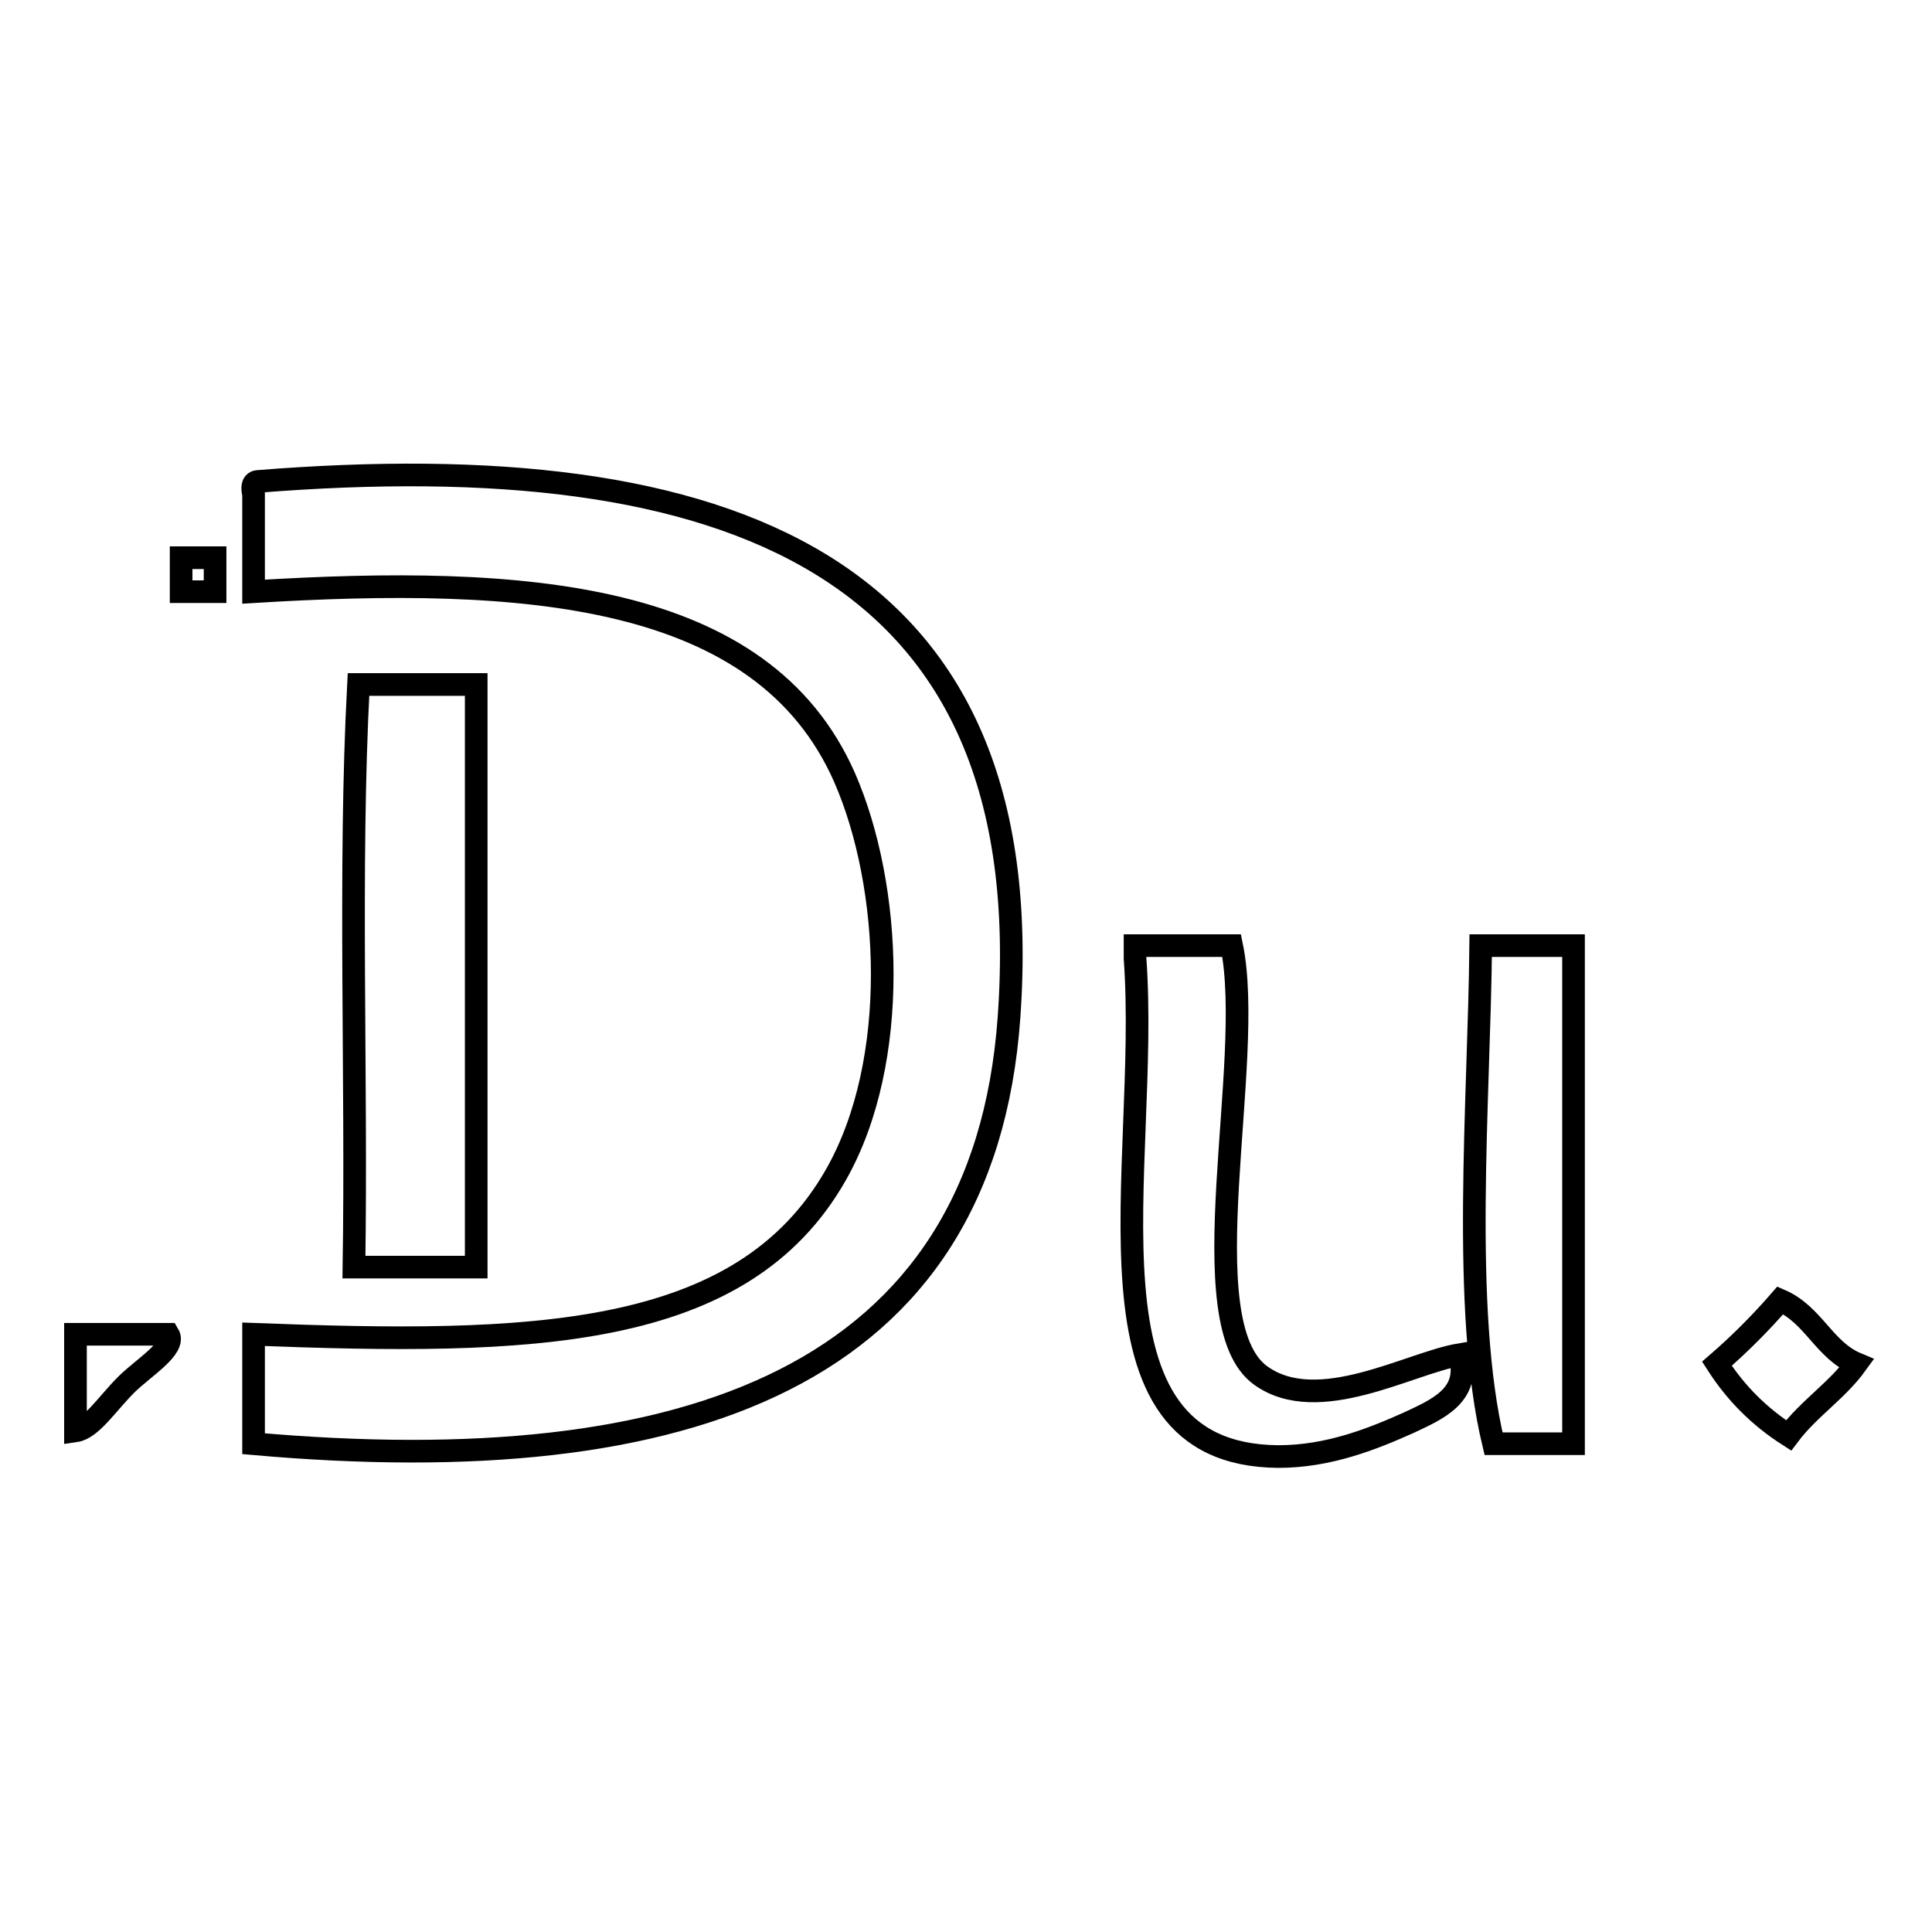
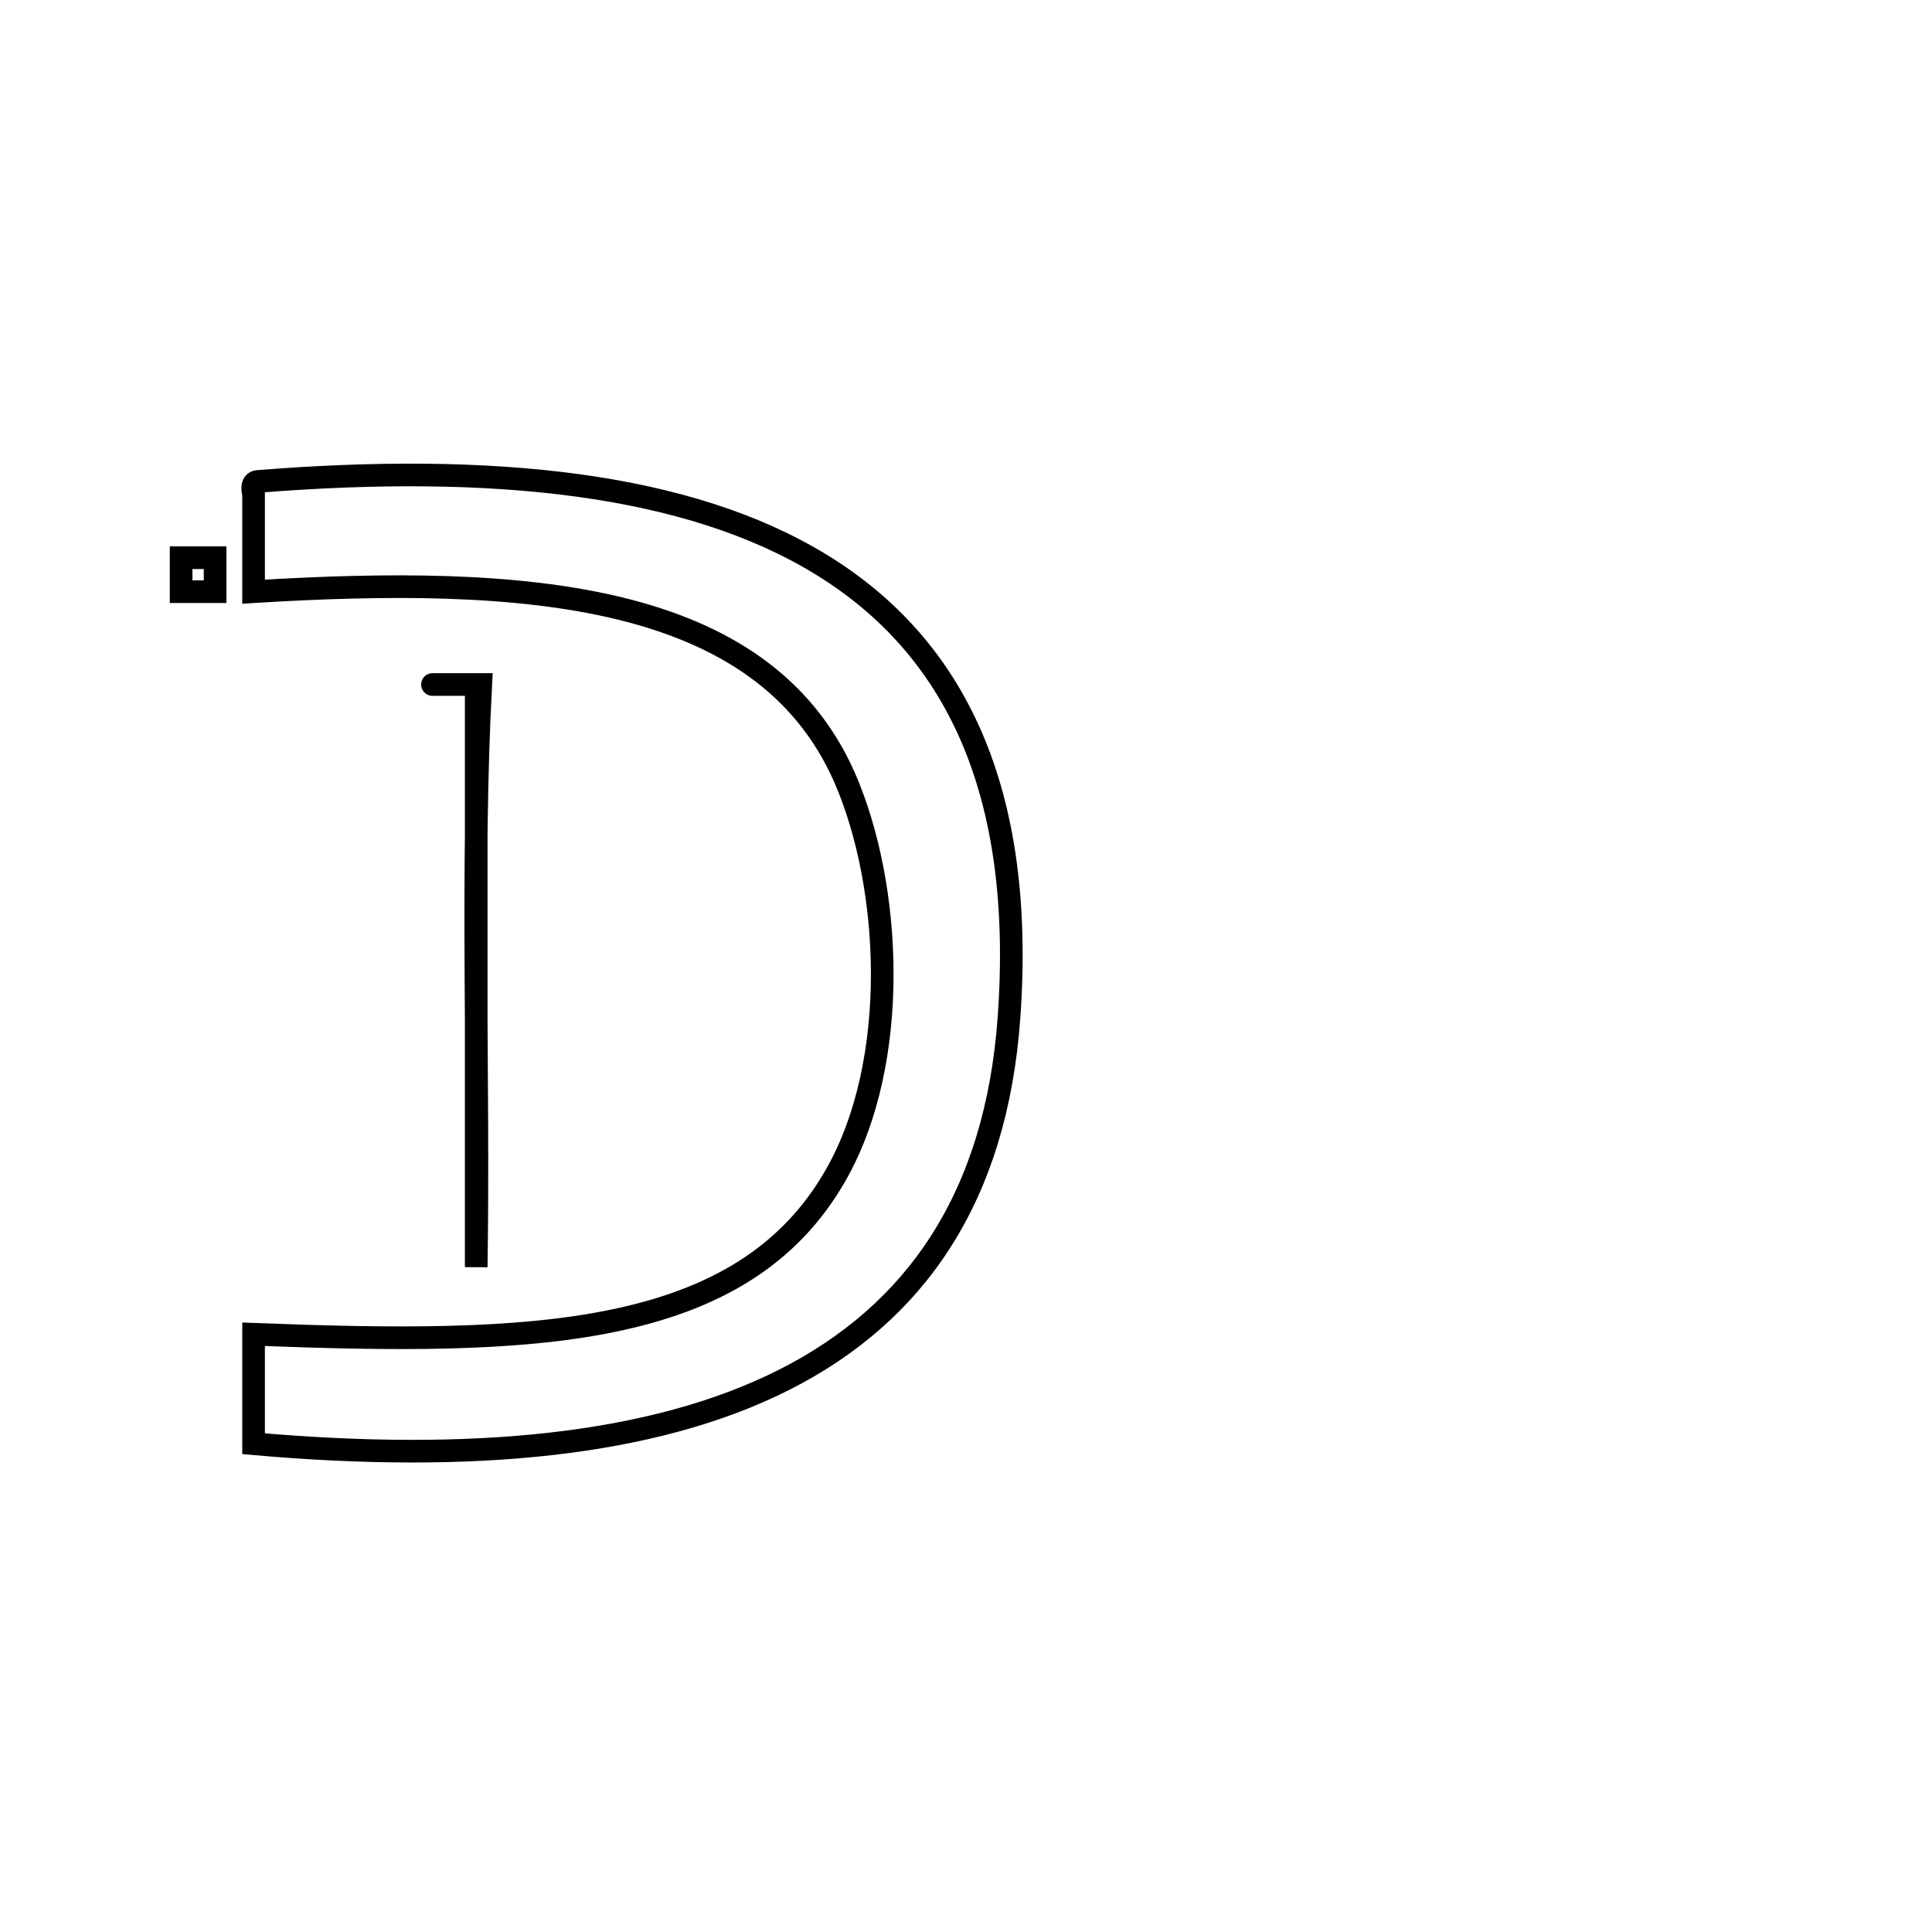
<svg xmlns="http://www.w3.org/2000/svg" version="1.1" x="0px" y="0px" viewBox="0 0 256 256" enable-background="new 0 0 256 256" xml:space="preserve">
  <g>
    <g>
      <path stroke-width="3" fill-opacity="0" stroke="#000000" d="M34.1,63.8c62.3-5,103.9,10.8,99.6,71c-3.4,47.6-42.6,61.6-100.1,56.5c0-4.8,0-9.7,0-14.5c36.5,1.4,64.7,0.9,77.2-21.2c8.5-15,7.4-38.2,1.1-52.6c-10.9-24.7-42.5-26.8-78.3-24.6c0-4.3,0-8.6,0-12.9C33.4,64.7,33.4,63.9,34.1,63.8z" />
      <path stroke-width="3" fill-opacity="0" stroke="#000000" d="M24,73.9c1.5,0,3,0,4.5,0c0,1.5,0,3,0,4.5c-1.5,0-3,0-4.5,0C24,76.9,24,75.4,24,73.9z" />
-       <path stroke-width="3" fill-opacity="0" stroke="#000000" d="M63.1,90.7c0,25.7,0,51.5,0,77.2c-5.4,0-10.8,0-16.2,0c0.4-25.6-0.7-52.6,0.6-77.2C52.7,90.7,57.9,90.7,63.1,90.7z" />
-       <path stroke-width="3" fill-opacity="0" stroke="#000000" d="M163.2,125.3c3.2,15.4-5.9,50.1,3.9,57c7.6,5.4,19.7-1.7,26.3-2.8c1.6,5.4-3.1,7.3-6.7,9c-4.9,2.2-10.7,4.5-17.3,4.5c-27.7-0.2-17-38.3-19-66c0-0.6,0-1.1,0-1.7C154.7,125.3,158.9,125.3,163.2,125.3z" />
-       <path stroke-width="3" fill-opacity="0" stroke="#000000" d="M208.5,125.3c0,22,0,44,0,66c-3.5,0-7.1,0-10.6,0c-4.3-17.9-1.9-45.5-1.7-66C200.3,125.3,204.4,125.3,208.5,125.3z" />
-       <path stroke-width="3" fill-opacity="0" stroke="#000000" d="M246,180.7c-2.6,3.6-6.3,5.9-9,9.5c-3.9-2.5-7-5.6-9.5-9.5c3-2.6,5.8-5.4,8.4-8.4C240.3,174.2,241.7,178.9,246,180.7z" />
-       <path stroke-width="3" fill-opacity="0" stroke="#000000" d="M10,176.8c4.1,0,8.2,0,12.3,0c1.1,1.8-3.3,4.4-5.6,6.7c-2.5,2.5-4.6,5.8-6.7,6.1C10,185.4,10,181.1,10,176.8z" />
+       <path stroke-width="3" fill-opacity="0" stroke="#000000" d="M63.1,90.7c0,25.7,0,51.5,0,77.2c0.4-25.6-0.7-52.6,0.6-77.2C52.7,90.7,57.9,90.7,63.1,90.7z" />
    </g>
  </g>
</svg>